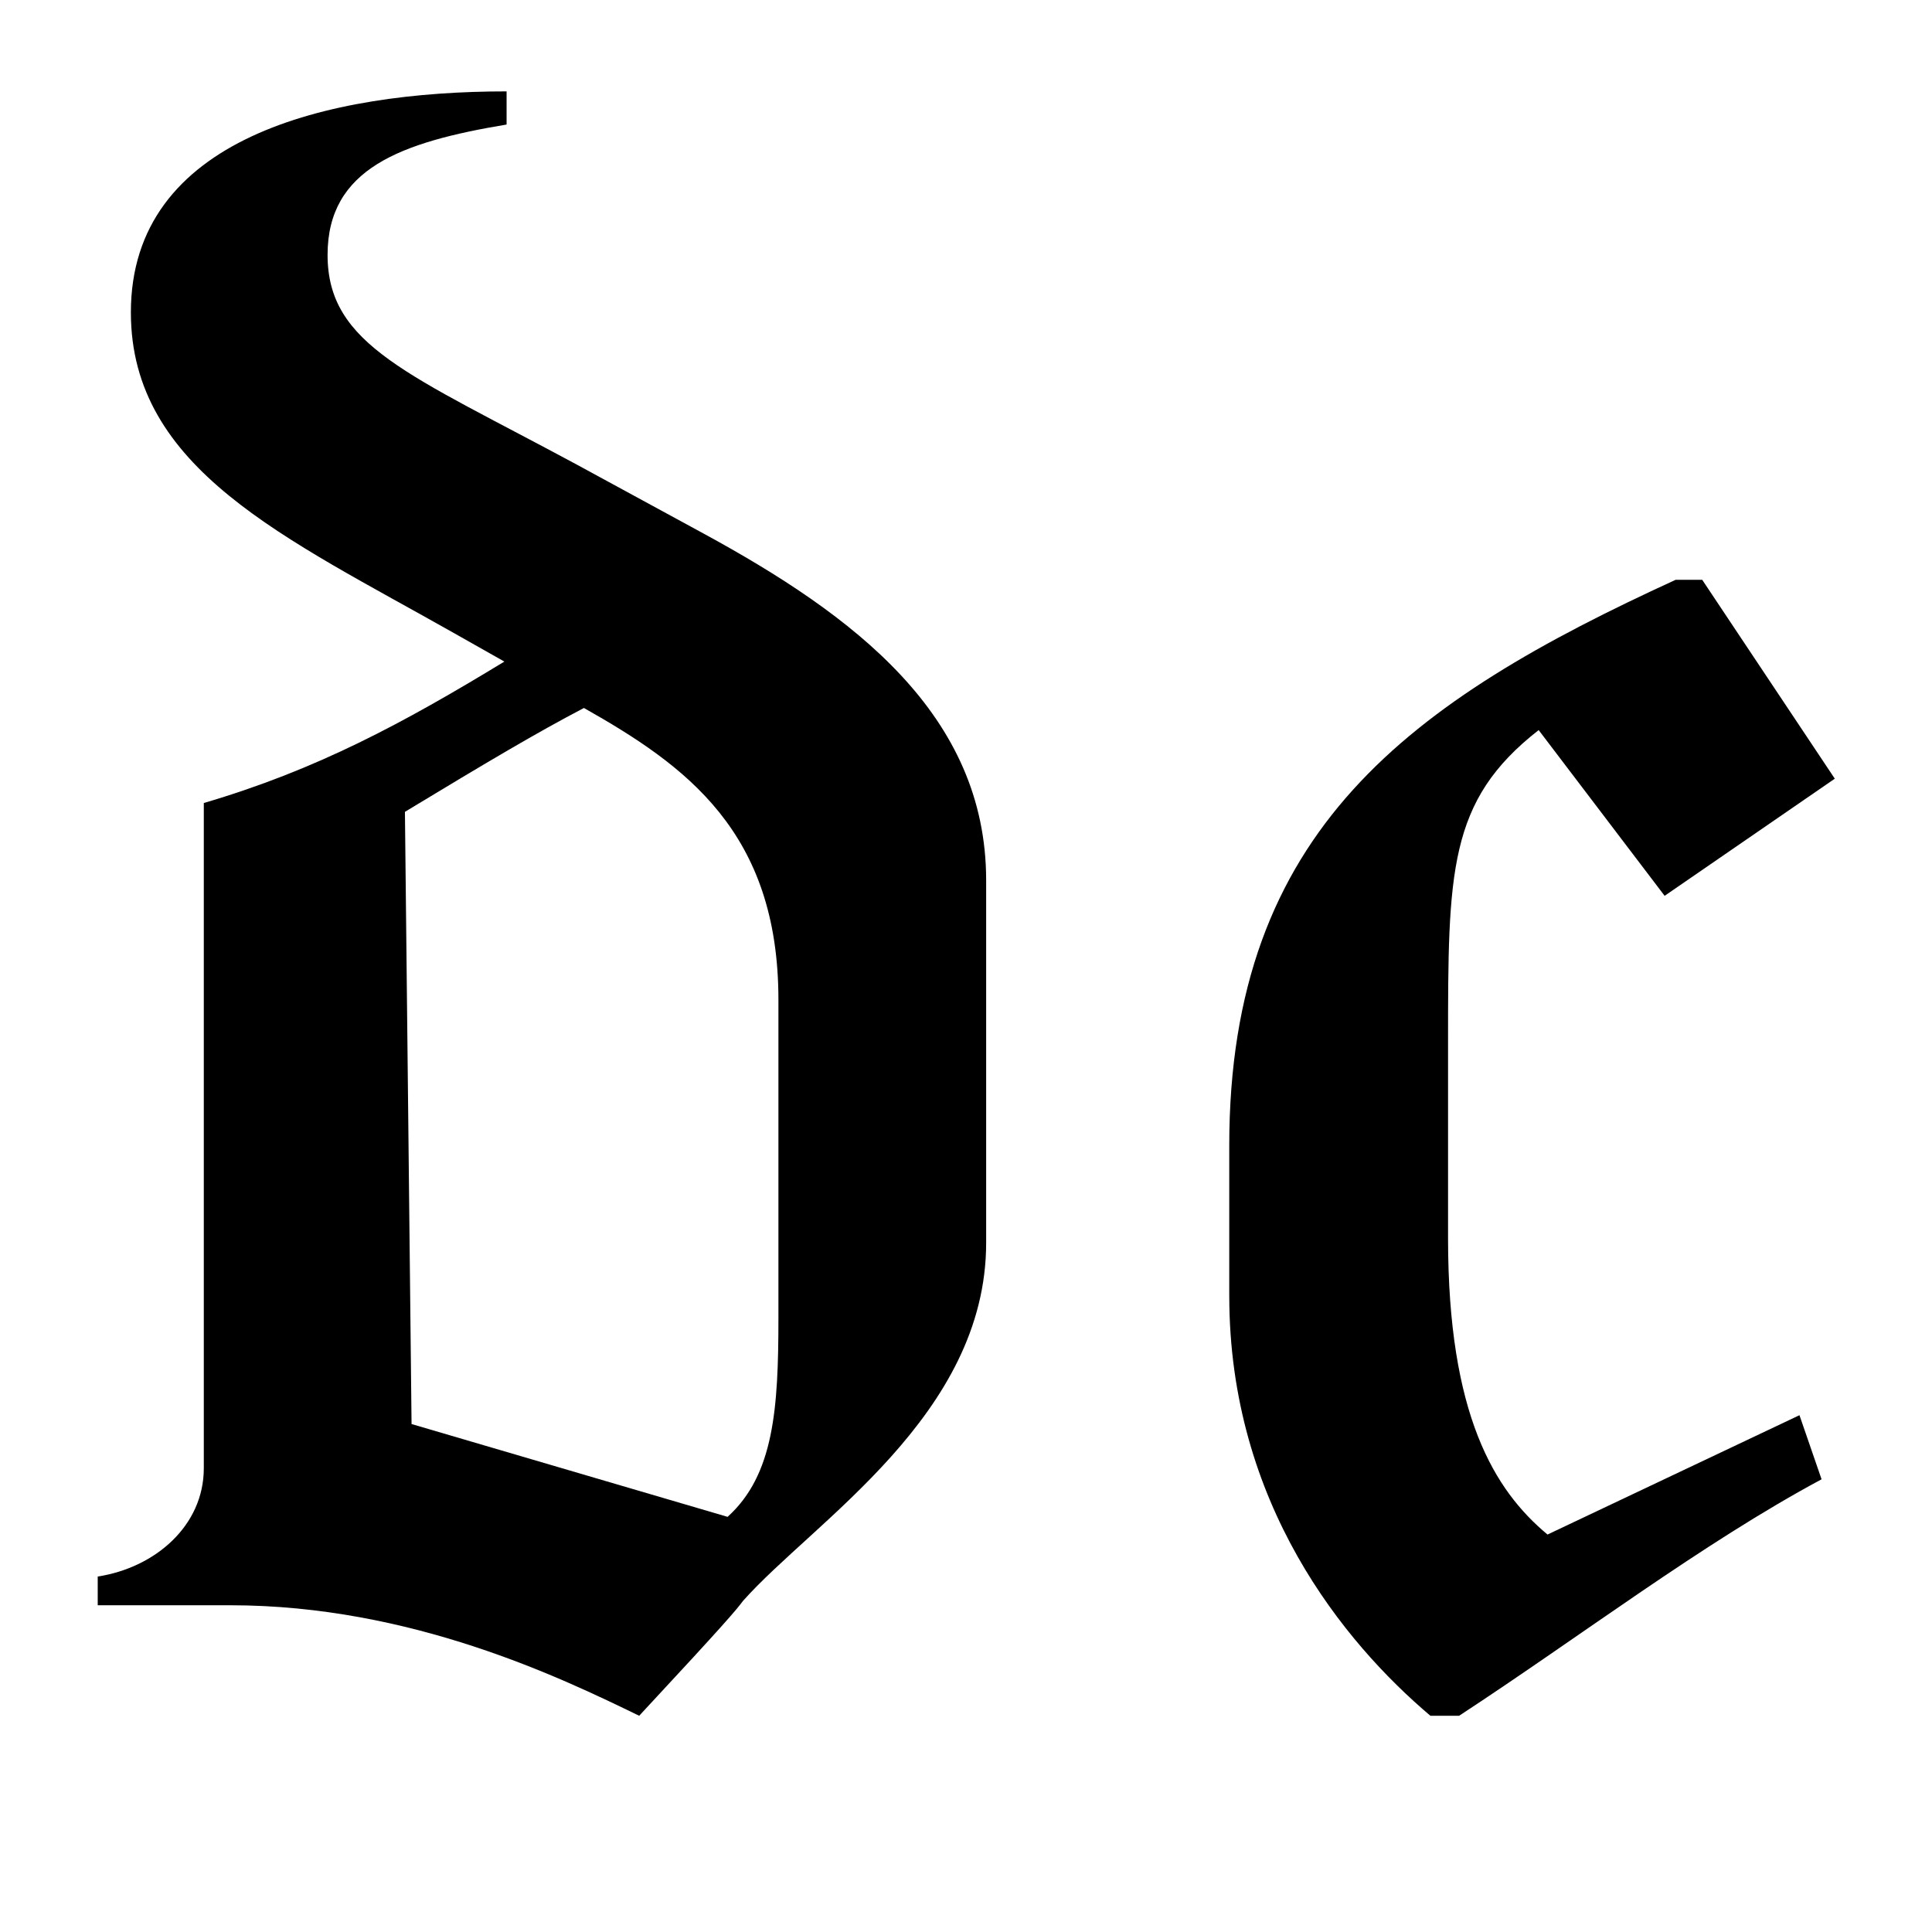
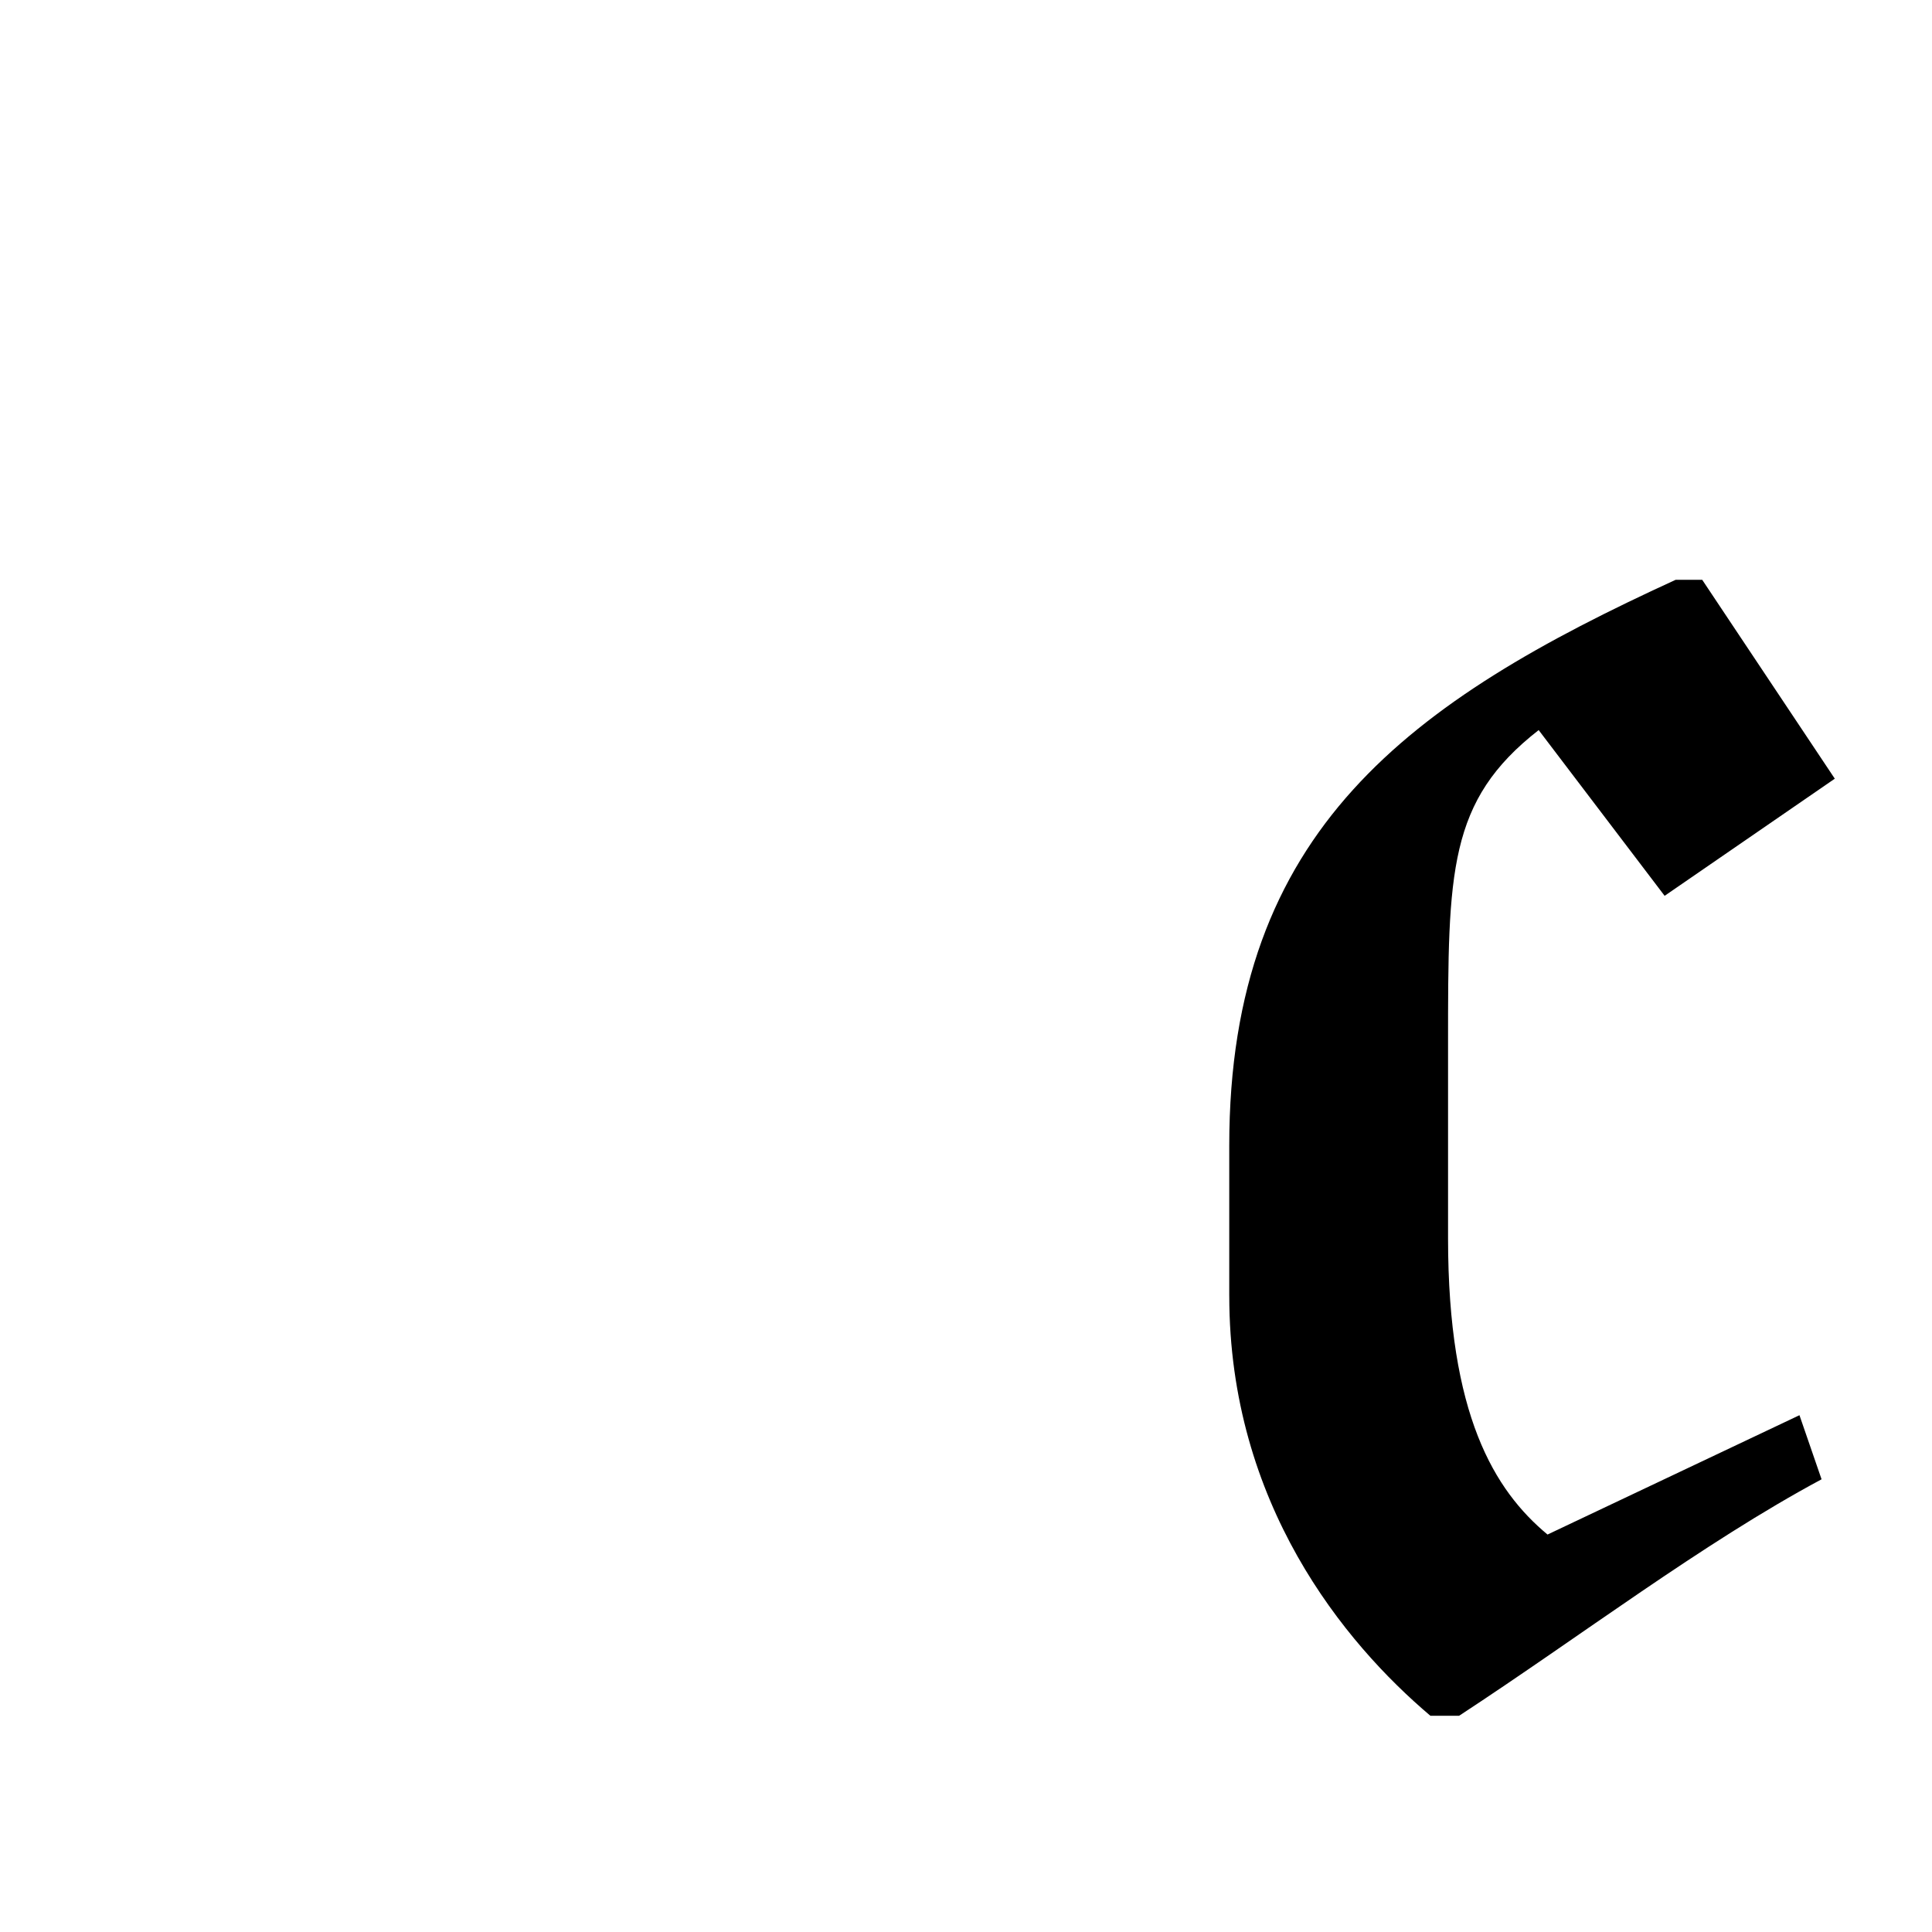
<svg xmlns="http://www.w3.org/2000/svg" id="Layer_1" version="1.1" viewBox="0 0 1000 1000">
-   <path d="M119.22,830.88H50.58v-14.87c29.74-4.58,54.91-26.31,54.91-56.05v-344.32c58.34-17.16,102.95-41.18,155.57-73.21l-26.31-14.87c-86.94-49.19-167.01-84.65-167.01-165.87,0-90.37,101.81-114.39,194.47-114.39v17.16c-54.91,9.15-92.66,22.88-92.66,67.49,0,46.9,42.33,61.77,129.26,108.67l65.2,35.46c77.79,42.33,146.42,93.8,146.42,179.6v187.6c0,89.23-89.23,144.13-125.83,185.32-3.43,4.58-8.01,10.29-53.76,59.48-40.04-19.45-117.82-57.2-211.63-57.2ZM209.59,420.21l3.43,316.87,163.58,48.04c24.02-21.73,26.31-56.05,26.31-102.95v-164.72c0-86.94-48.04-121.26-100.67-151-24.02,12.58-49.19,27.45-92.66,53.76Z" />
  <path d="M636.26,670.73v-77.79c0-163.58,93.8-229.93,231.07-292.84h13.73l68.63,102.95-88.08,60.63-65.2-85.79c-46.9,36.61-46.9,73.21-46.9,162.44v100.66c0,91.51,24.02,130.41,51.48,153.29l130.41-61.77,11.44,33.17c-61.77,33.17-124.69,81.22-187.6,122.4h-14.87c-44.61-37.75-104.1-109.82-104.1-217.35Z" />
</svg>